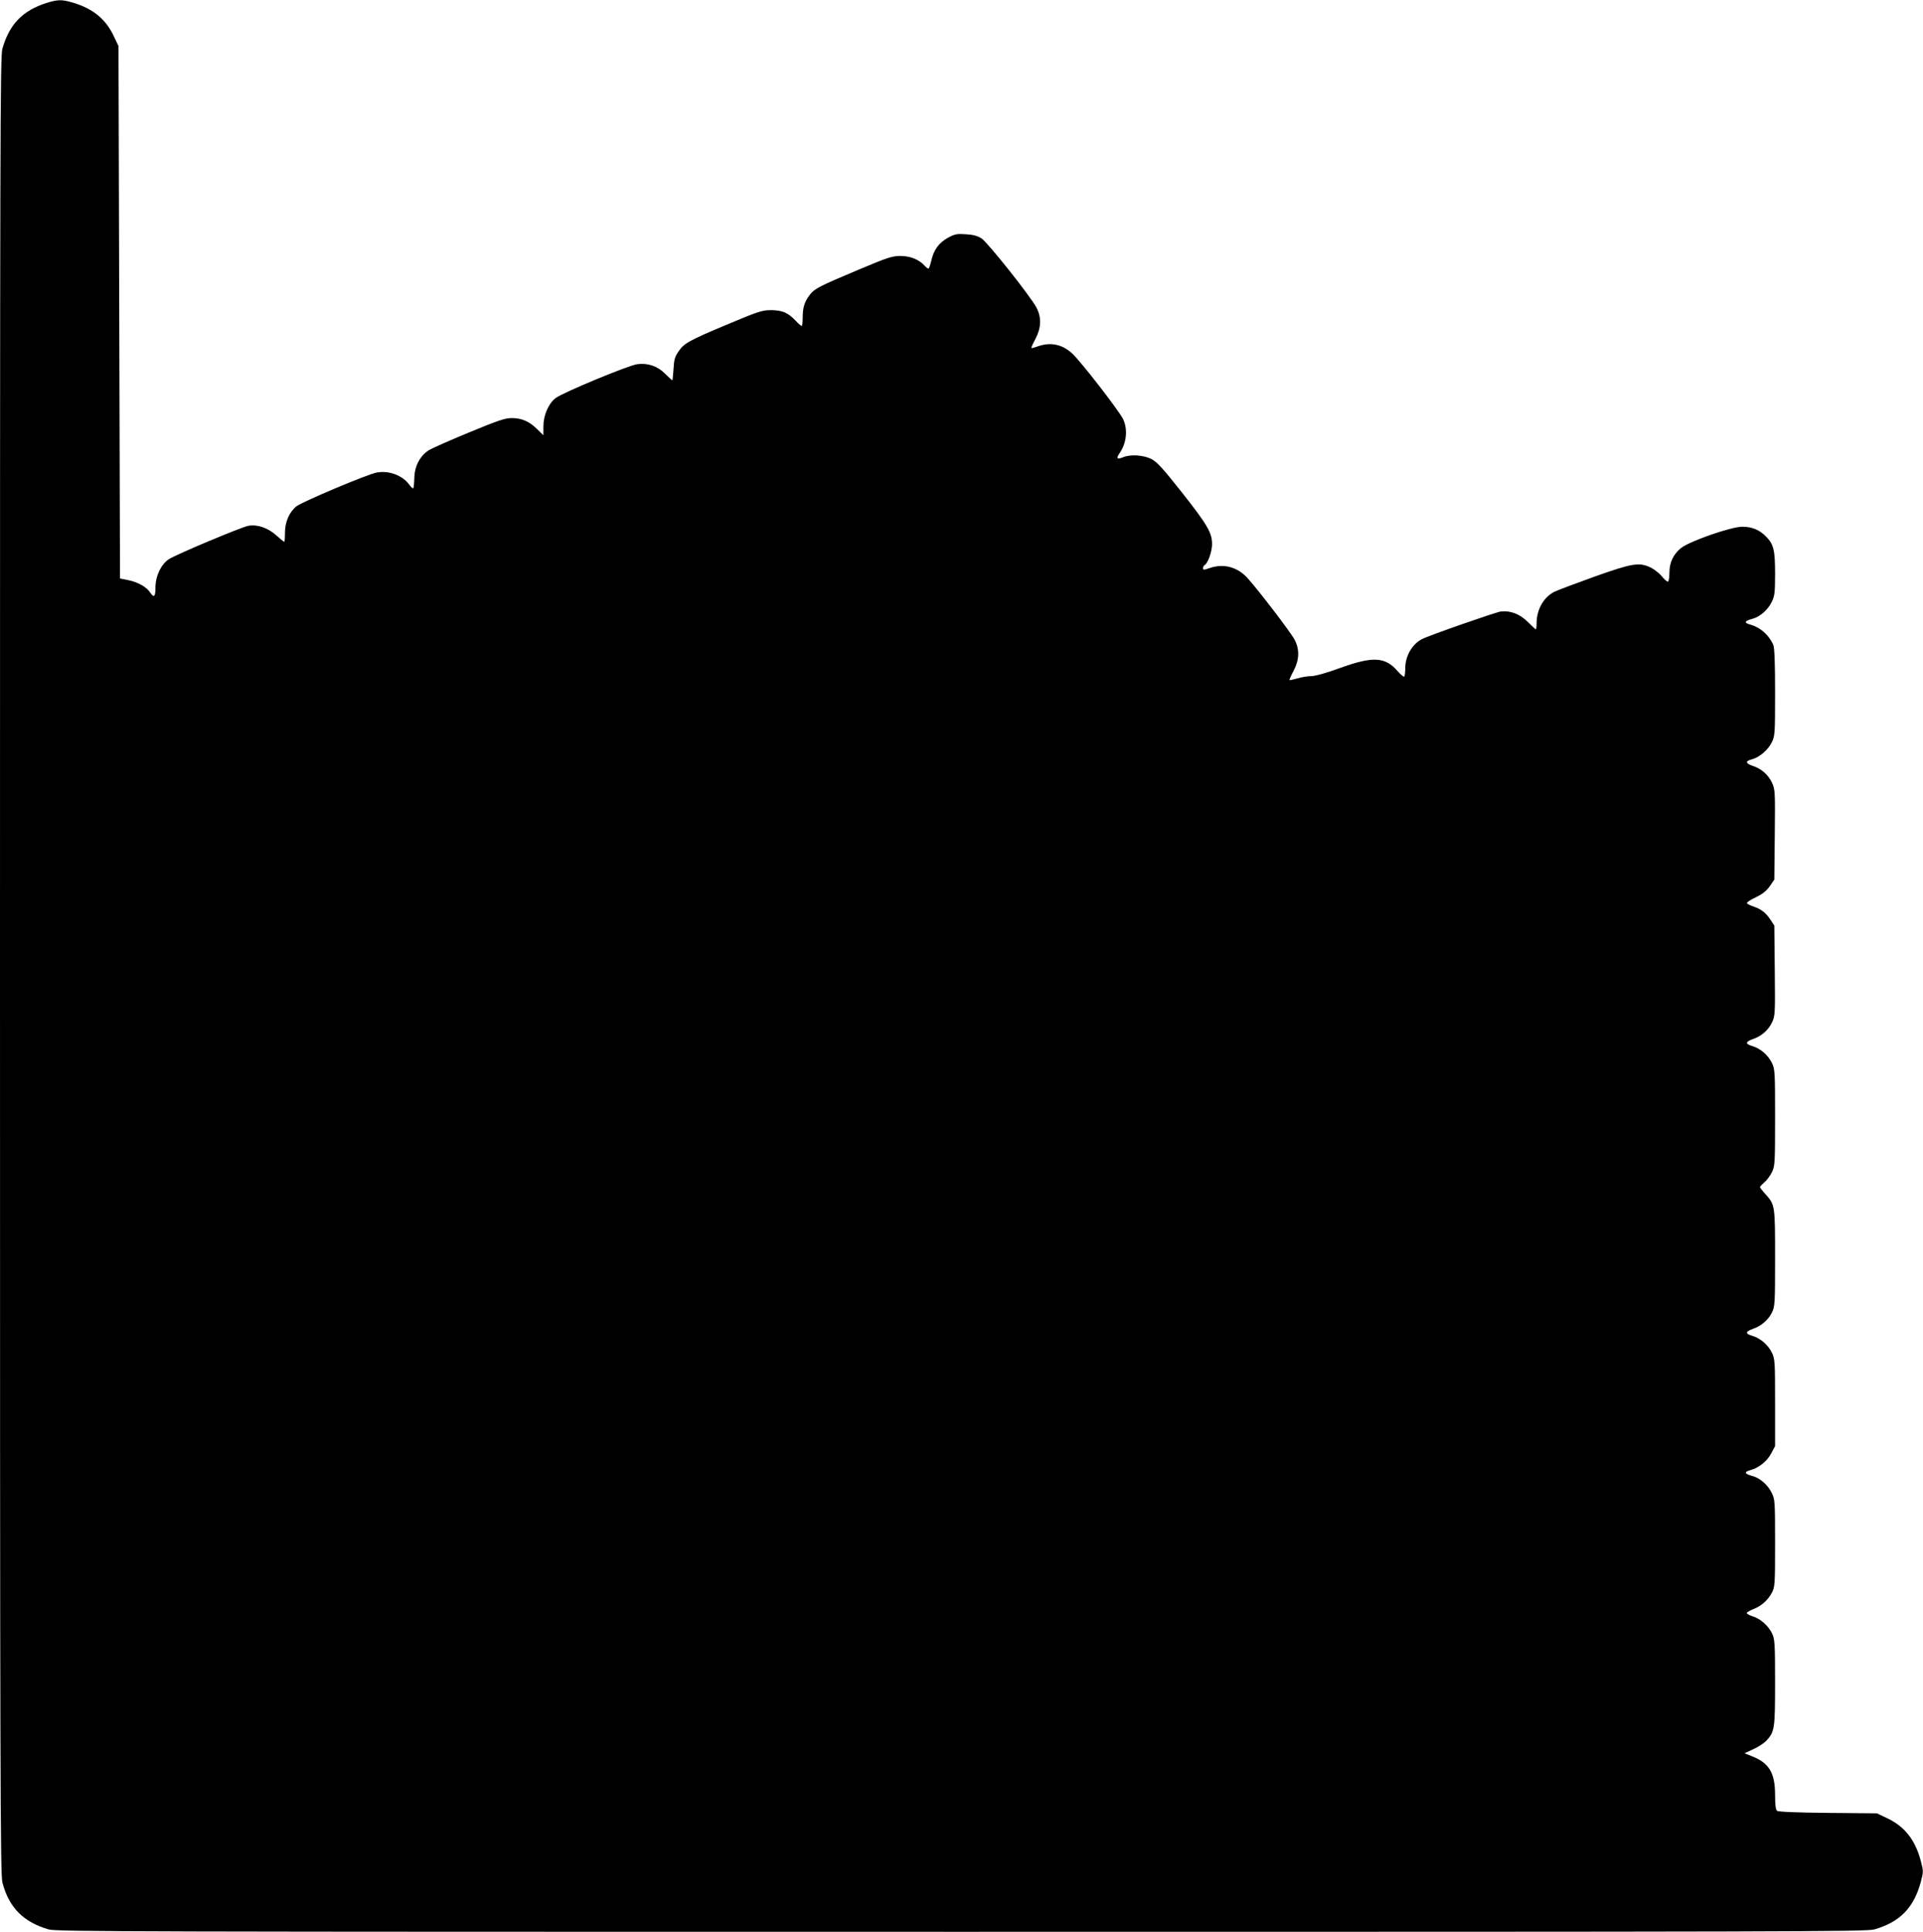
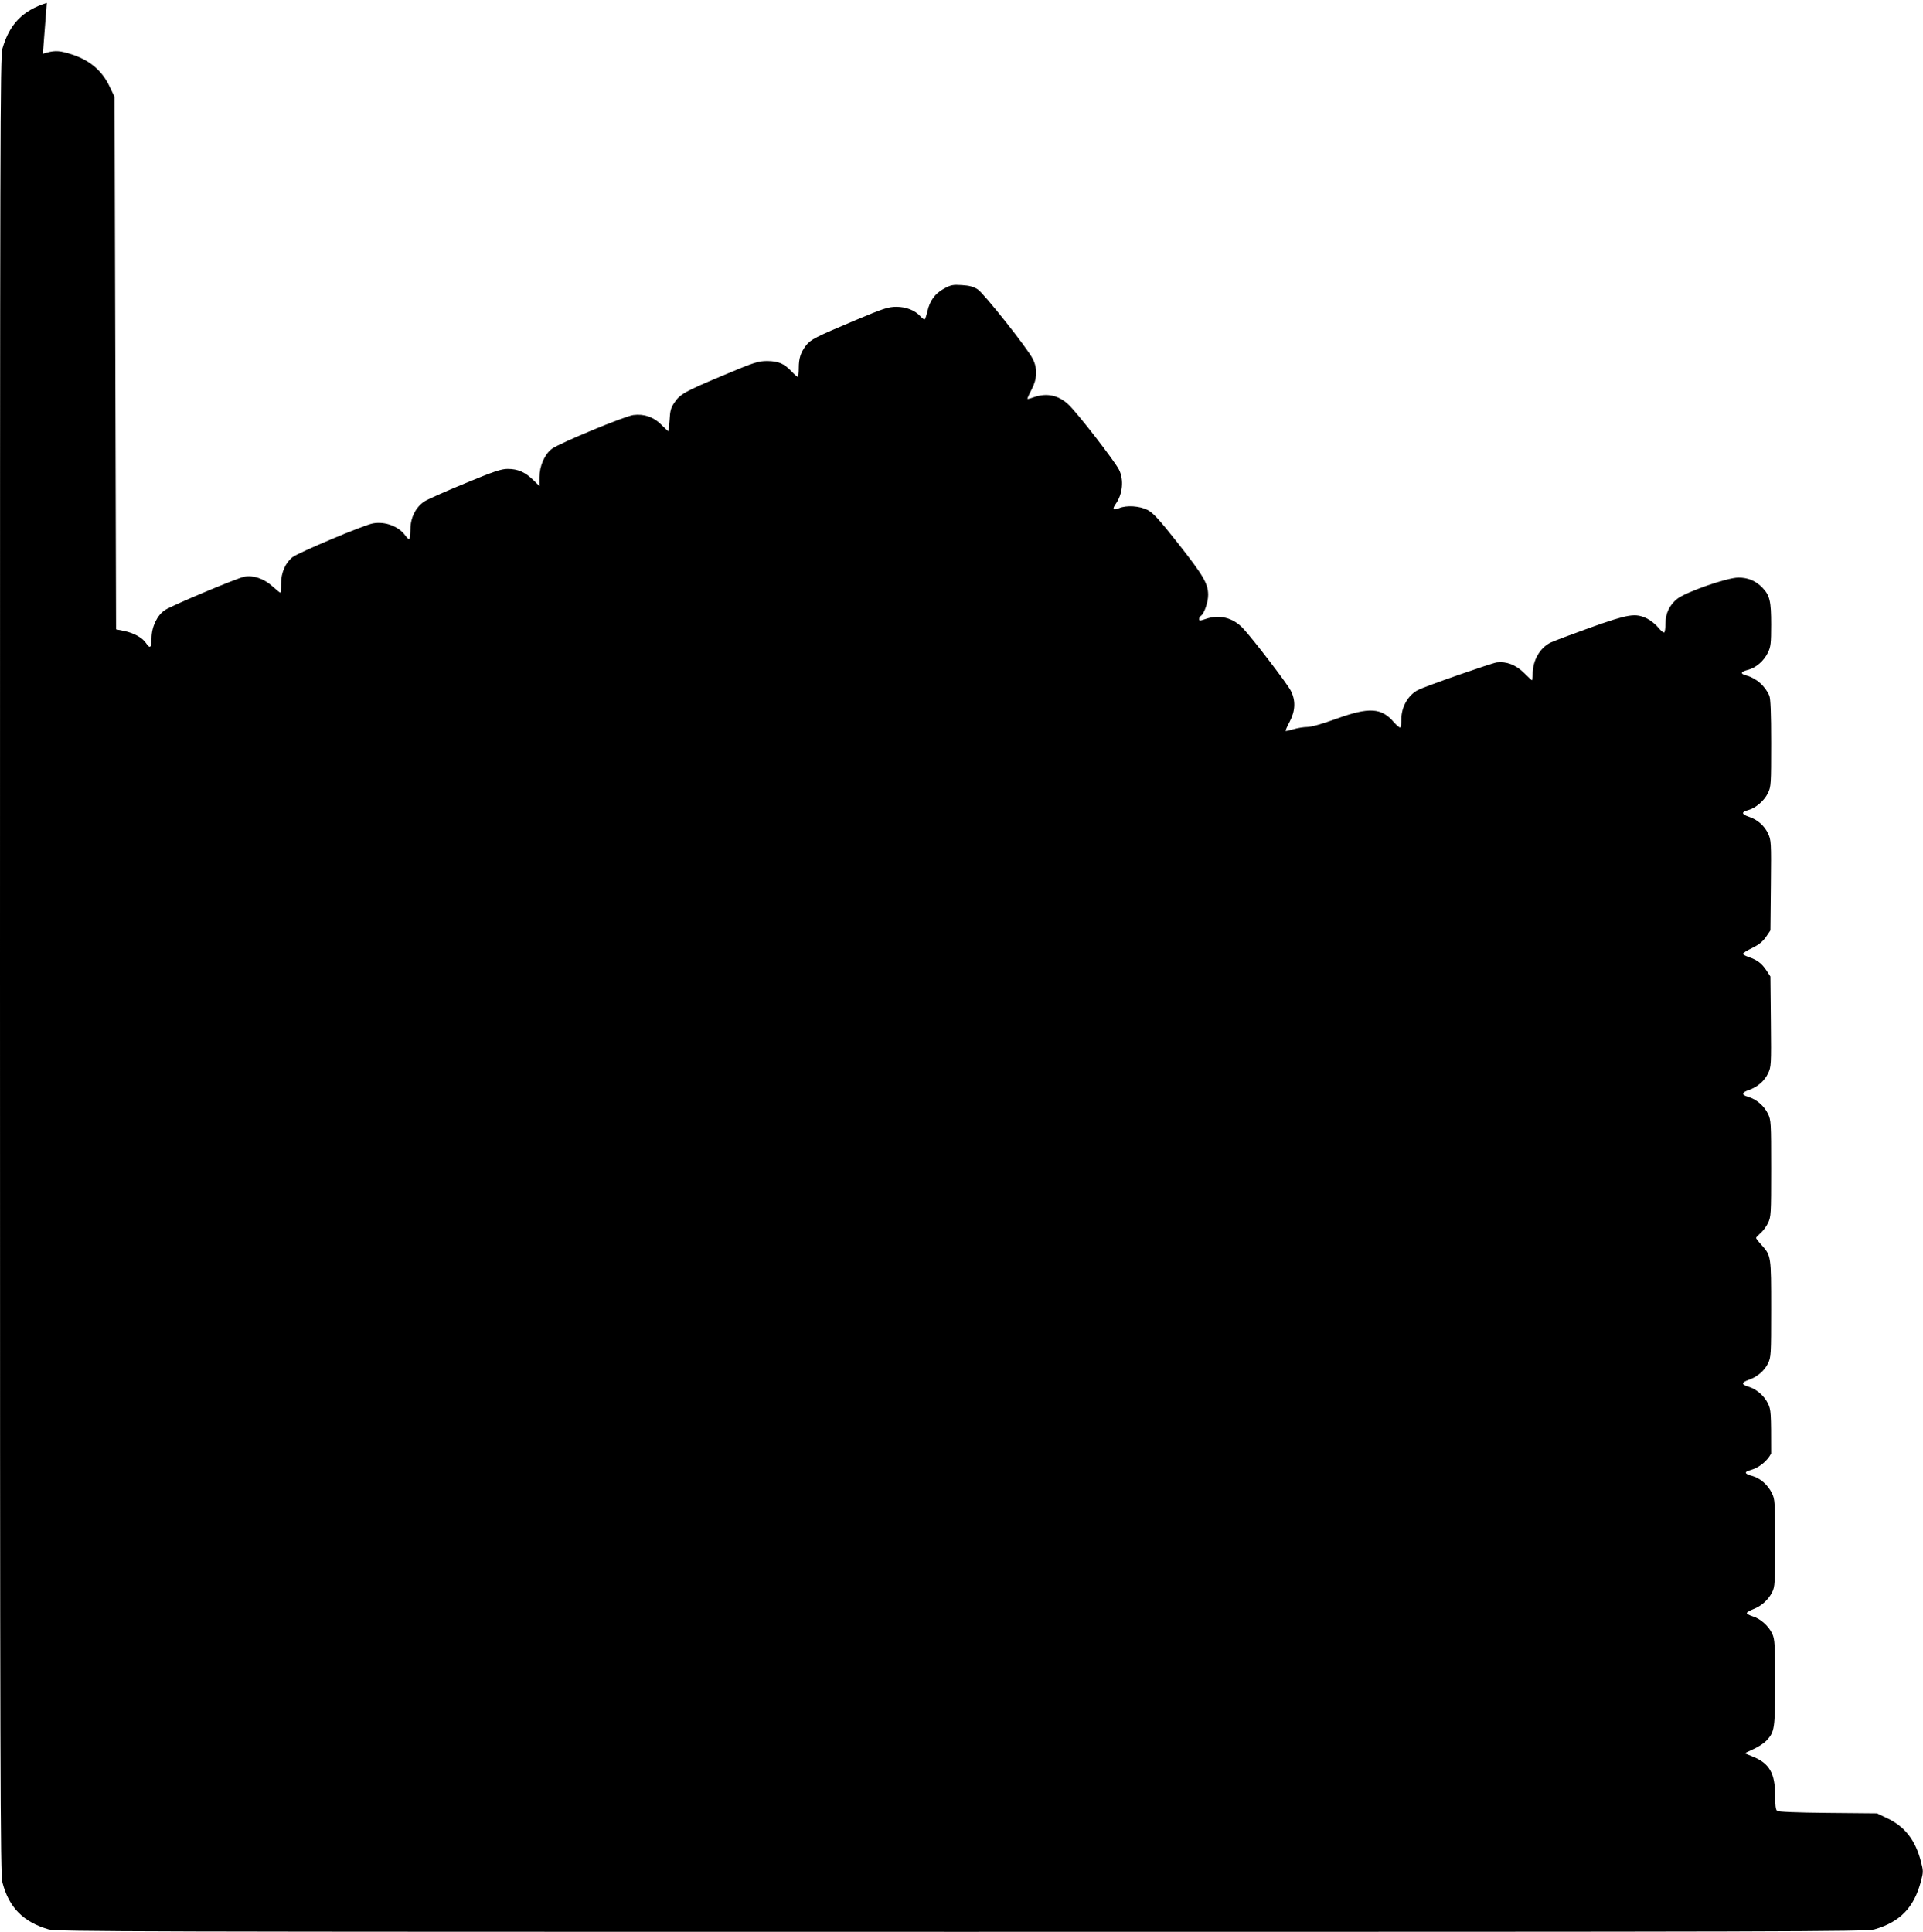
<svg xmlns="http://www.w3.org/2000/svg" version="1.0" width="1274pt" height="1280pt" viewBox="0 0 1274 1280" preserveAspectRatio="xMidYMid meet">
  <g transform="translate(0,1280) scale(0.1,-0.1)" fill="#000000" stroke="none">
-     <path d="M310 12781 c-160 -51 -247 -140 -294 -303 -15 -51 -16 -544 -16 -6073 0 -5441 2 -6023 16 -6078 43 -166 138 -262 306 -311 51 -15 542 -16 6048 -16 5506 0 5997 1 6048 16 170 49 262 144 308 317 17 64 17 70 0 134 -37 142 -107 231 -224 286 l-67 32 -325 3 c-209 2 -329 7 -337 14 -9 7 -13 40 -13 105 0 143 -38 210 -148 254 l-54 22 58 27 c33 15 71 40 86 56 55 59 58 78 58 386 0 252 -2 287 -19 323 -23 51 -79 101 -131 116 -22 7 -39 17 -37 22 1 5 22 17 45 26 52 20 96 60 122 110 19 38 20 59 20 327 0 270 -1 290 -21 330 -26 55 -78 100 -128 114 -54 14 -59 27 -15 39 57 16 109 57 138 110 l26 49 0 288 c0 271 -1 290 -21 331 -25 52 -76 96 -130 112 -48 14 -47 28 4 46 55 19 102 59 126 108 20 41 21 59 21 360 0 351 0 354 -64 425 -20 22 -36 43 -36 46 0 4 13 18 29 32 16 13 39 44 50 67 20 41 21 60 21 362 0 303 -1 321 -21 362 -25 52 -76 96 -130 112 -48 14 -47 28 4 46 56 19 102 59 126 109 21 43 22 55 19 343 l-3 300 -27 41 c-31 46 -60 68 -115 87 -21 7 -39 17 -40 21 -1 5 25 23 60 39 45 22 70 42 92 73 l30 44 3 298 c3 289 2 300 -19 345 -24 51 -69 91 -126 110 -50 17 -52 32 -6 44 51 14 107 62 132 114 20 41 21 60 21 330 0 202 -4 294 -12 314 -28 65 -86 116 -151 134 -45 12 -41 25 14 39 50 14 102 59 128 114 18 37 21 61 21 184 0 156 -9 194 -58 245 -43 45 -94 67 -159 67 -75 0 -352 -97 -407 -142 -51 -42 -76 -96 -76 -162 0 -30 -4 -57 -9 -60 -4 -3 -22 12 -39 33 -17 21 -51 48 -75 60 -77 37 -121 30 -374 -60 -125 -45 -244 -90 -265 -100 -71 -36 -118 -118 -118 -208 0 -22 -2 -41 -5 -41 -2 0 -26 22 -52 48 -54 54 -117 78 -181 70 -38 -6 -474 -158 -522 -183 -65 -34 -110 -112 -110 -193 0 -27 -3 -52 -7 -55 -3 -4 -22 12 -42 34 -82 97 -164 102 -380 24 -96 -35 -168 -55 -195 -55 -23 0 -65 -7 -91 -15 -27 -8 -51 -13 -52 -11 -2 2 10 29 27 61 38 72 41 141 7 206 -23 46 -252 345 -316 413 -67 71 -158 94 -250 61 -35 -12 -41 -12 -41 0 0 8 5 17 11 21 22 13 49 90 49 139 0 75 -31 128 -202 345 -125 158 -162 198 -199 218 -53 27 -139 33 -189 12 -40 -16 -47 -8 -23 27 47 66 56 160 23 227 -27 55 -279 381 -336 433 -66 62 -144 78 -229 48 -21 -8 -41 -13 -42 -11 -2 2 10 29 27 61 38 72 41 141 7 206 -36 71 -322 431 -364 459 -28 18 -56 25 -105 28 -58 4 -73 1 -117 -23 -61 -33 -96 -82 -111 -152 -7 -29 -15 -53 -19 -53 -4 0 -16 9 -27 21 -36 40 -95 63 -159 63 -53 0 -85 -10 -270 -88 -266 -112 -298 -128 -329 -168 -36 -47 -48 -85 -48 -150 0 -32 -3 -58 -7 -58 -4 0 -22 16 -40 35 -50 53 -87 69 -161 70 -60 0 -83 -7 -290 -94 -258 -108 -290 -126 -327 -183 -23 -33 -28 -55 -31 -115 -3 -40 -6 -73 -8 -73 -2 0 -23 19 -47 43 -50 51 -114 73 -185 64 -57 -7 -493 -188 -540 -224 -48 -36 -82 -114 -82 -188 l0 -59 -42 41 c-53 52 -102 73 -169 73 -42 0 -93 -17 -283 -96 -127 -52 -248 -106 -268 -119 -57 -38 -92 -106 -93 -182 -1 -34 -4 -65 -7 -68 -3 -3 -15 7 -27 24 -44 61 -134 95 -215 80 -61 -11 -490 -192 -531 -223 -48 -37 -77 -104 -77 -176 0 -33 -2 -60 -5 -60 -3 0 -27 20 -54 44 -55 49 -125 73 -184 62 -48 -9 -481 -191 -526 -221 -52 -34 -89 -112 -89 -187 0 -63 -10 -72 -36 -33 -23 36 -81 68 -144 81 l-55 11 -5 1764 -5 1764 -32 67 c-53 113 -140 183 -275 222 -69 20 -97 19 -168 -3z" />
+     <path d="M310 12781 c-160 -51 -247 -140 -294 -303 -15 -51 -16 -544 -16 -6073 0 -5441 2 -6023 16 -6078 43 -166 138 -262 306 -311 51 -15 542 -16 6048 -16 5506 0 5997 1 6048 16 170 49 262 144 308 317 17 64 17 70 0 134 -37 142 -107 231 -224 286 l-67 32 -325 3 c-209 2 -329 7 -337 14 -9 7 -13 40 -13 105 0 143 -38 210 -148 254 l-54 22 58 27 c33 15 71 40 86 56 55 59 58 78 58 386 0 252 -2 287 -19 323 -23 51 -79 101 -131 116 -22 7 -39 17 -37 22 1 5 22 17 45 26 52 20 96 60 122 110 19 38 20 59 20 327 0 270 -1 290 -21 330 -26 55 -78 100 -128 114 -54 14 -59 27 -15 39 57 16 109 57 138 110 c0 271 -1 290 -21 331 -25 52 -76 96 -130 112 -48 14 -47 28 4 46 55 19 102 59 126 108 20 41 21 59 21 360 0 351 0 354 -64 425 -20 22 -36 43 -36 46 0 4 13 18 29 32 16 13 39 44 50 67 20 41 21 60 21 362 0 303 -1 321 -21 362 -25 52 -76 96 -130 112 -48 14 -47 28 4 46 56 19 102 59 126 109 21 43 22 55 19 343 l-3 300 -27 41 c-31 46 -60 68 -115 87 -21 7 -39 17 -40 21 -1 5 25 23 60 39 45 22 70 42 92 73 l30 44 3 298 c3 289 2 300 -19 345 -24 51 -69 91 -126 110 -50 17 -52 32 -6 44 51 14 107 62 132 114 20 41 21 60 21 330 0 202 -4 294 -12 314 -28 65 -86 116 -151 134 -45 12 -41 25 14 39 50 14 102 59 128 114 18 37 21 61 21 184 0 156 -9 194 -58 245 -43 45 -94 67 -159 67 -75 0 -352 -97 -407 -142 -51 -42 -76 -96 -76 -162 0 -30 -4 -57 -9 -60 -4 -3 -22 12 -39 33 -17 21 -51 48 -75 60 -77 37 -121 30 -374 -60 -125 -45 -244 -90 -265 -100 -71 -36 -118 -118 -118 -208 0 -22 -2 -41 -5 -41 -2 0 -26 22 -52 48 -54 54 -117 78 -181 70 -38 -6 -474 -158 -522 -183 -65 -34 -110 -112 -110 -193 0 -27 -3 -52 -7 -55 -3 -4 -22 12 -42 34 -82 97 -164 102 -380 24 -96 -35 -168 -55 -195 -55 -23 0 -65 -7 -91 -15 -27 -8 -51 -13 -52 -11 -2 2 10 29 27 61 38 72 41 141 7 206 -23 46 -252 345 -316 413 -67 71 -158 94 -250 61 -35 -12 -41 -12 -41 0 0 8 5 17 11 21 22 13 49 90 49 139 0 75 -31 128 -202 345 -125 158 -162 198 -199 218 -53 27 -139 33 -189 12 -40 -16 -47 -8 -23 27 47 66 56 160 23 227 -27 55 -279 381 -336 433 -66 62 -144 78 -229 48 -21 -8 -41 -13 -42 -11 -2 2 10 29 27 61 38 72 41 141 7 206 -36 71 -322 431 -364 459 -28 18 -56 25 -105 28 -58 4 -73 1 -117 -23 -61 -33 -96 -82 -111 -152 -7 -29 -15 -53 -19 -53 -4 0 -16 9 -27 21 -36 40 -95 63 -159 63 -53 0 -85 -10 -270 -88 -266 -112 -298 -128 -329 -168 -36 -47 -48 -85 -48 -150 0 -32 -3 -58 -7 -58 -4 0 -22 16 -40 35 -50 53 -87 69 -161 70 -60 0 -83 -7 -290 -94 -258 -108 -290 -126 -327 -183 -23 -33 -28 -55 -31 -115 -3 -40 -6 -73 -8 -73 -2 0 -23 19 -47 43 -50 51 -114 73 -185 64 -57 -7 -493 -188 -540 -224 -48 -36 -82 -114 -82 -188 l0 -59 -42 41 c-53 52 -102 73 -169 73 -42 0 -93 -17 -283 -96 -127 -52 -248 -106 -268 -119 -57 -38 -92 -106 -93 -182 -1 -34 -4 -65 -7 -68 -3 -3 -15 7 -27 24 -44 61 -134 95 -215 80 -61 -11 -490 -192 -531 -223 -48 -37 -77 -104 -77 -176 0 -33 -2 -60 -5 -60 -3 0 -27 20 -54 44 -55 49 -125 73 -184 62 -48 -9 -481 -191 -526 -221 -52 -34 -89 -112 -89 -187 0 -63 -10 -72 -36 -33 -23 36 -81 68 -144 81 l-55 11 -5 1764 -5 1764 -32 67 c-53 113 -140 183 -275 222 -69 20 -97 19 -168 -3z" />
  </g>
</svg>